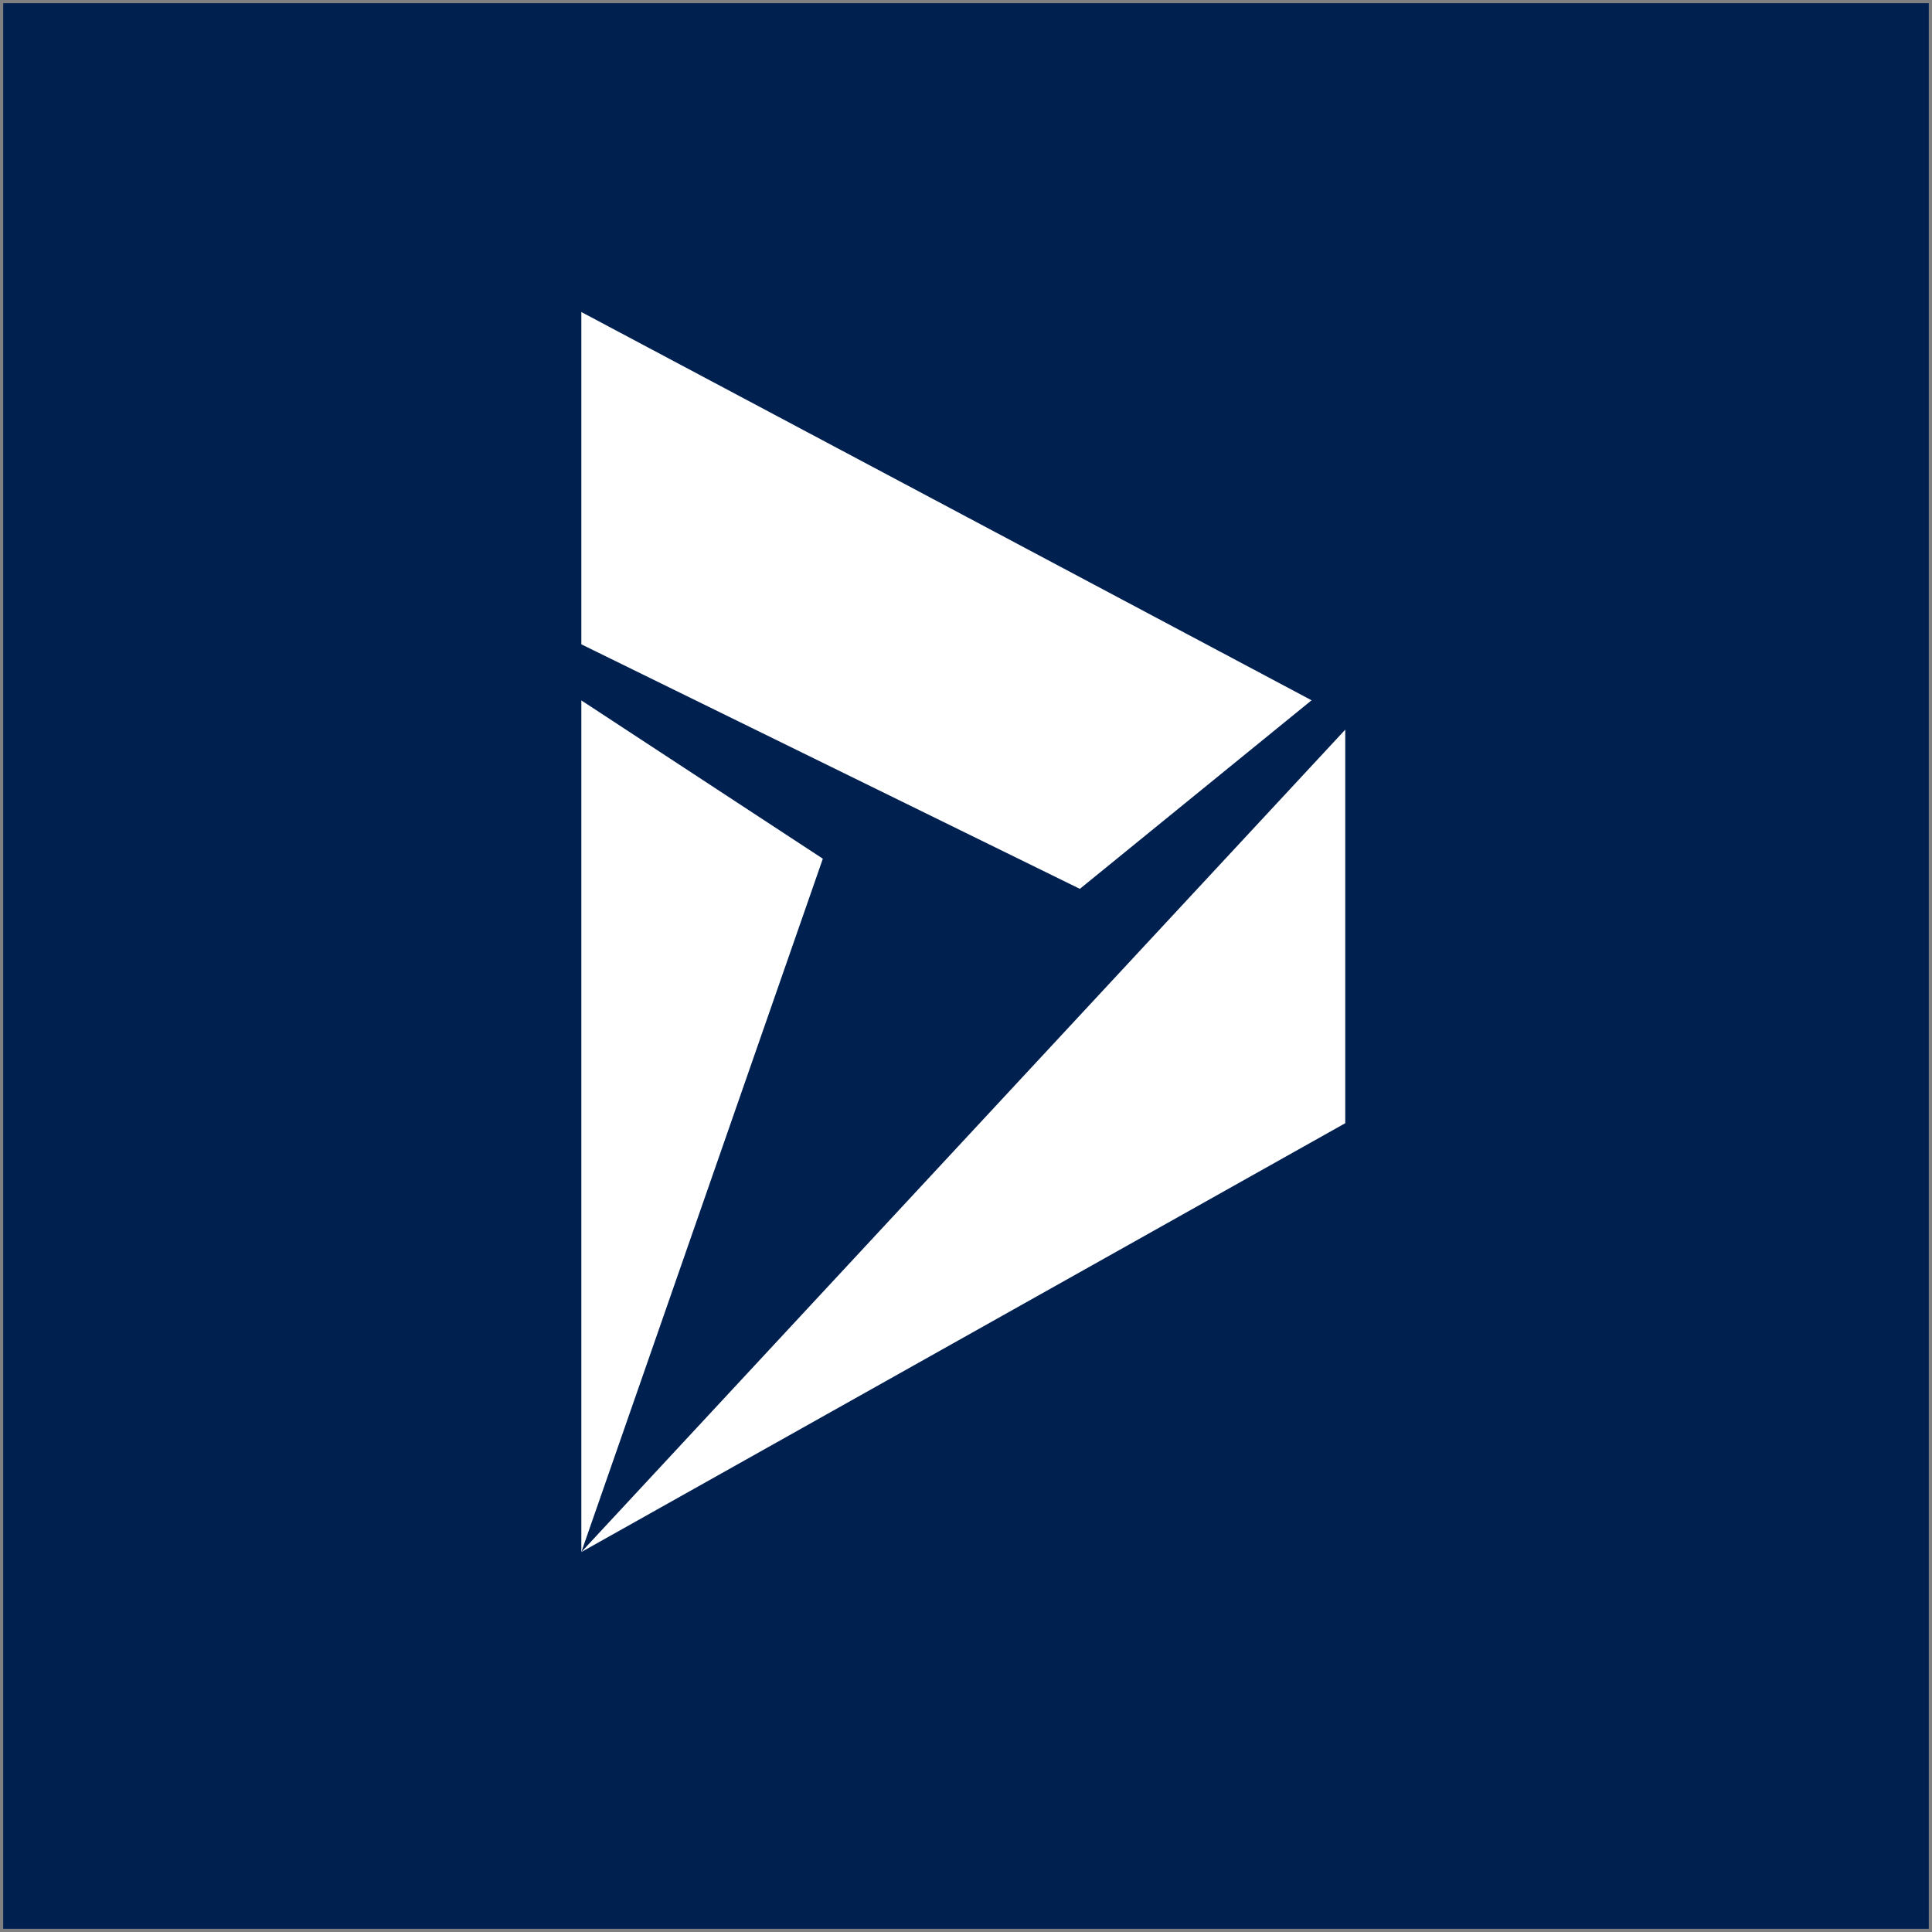
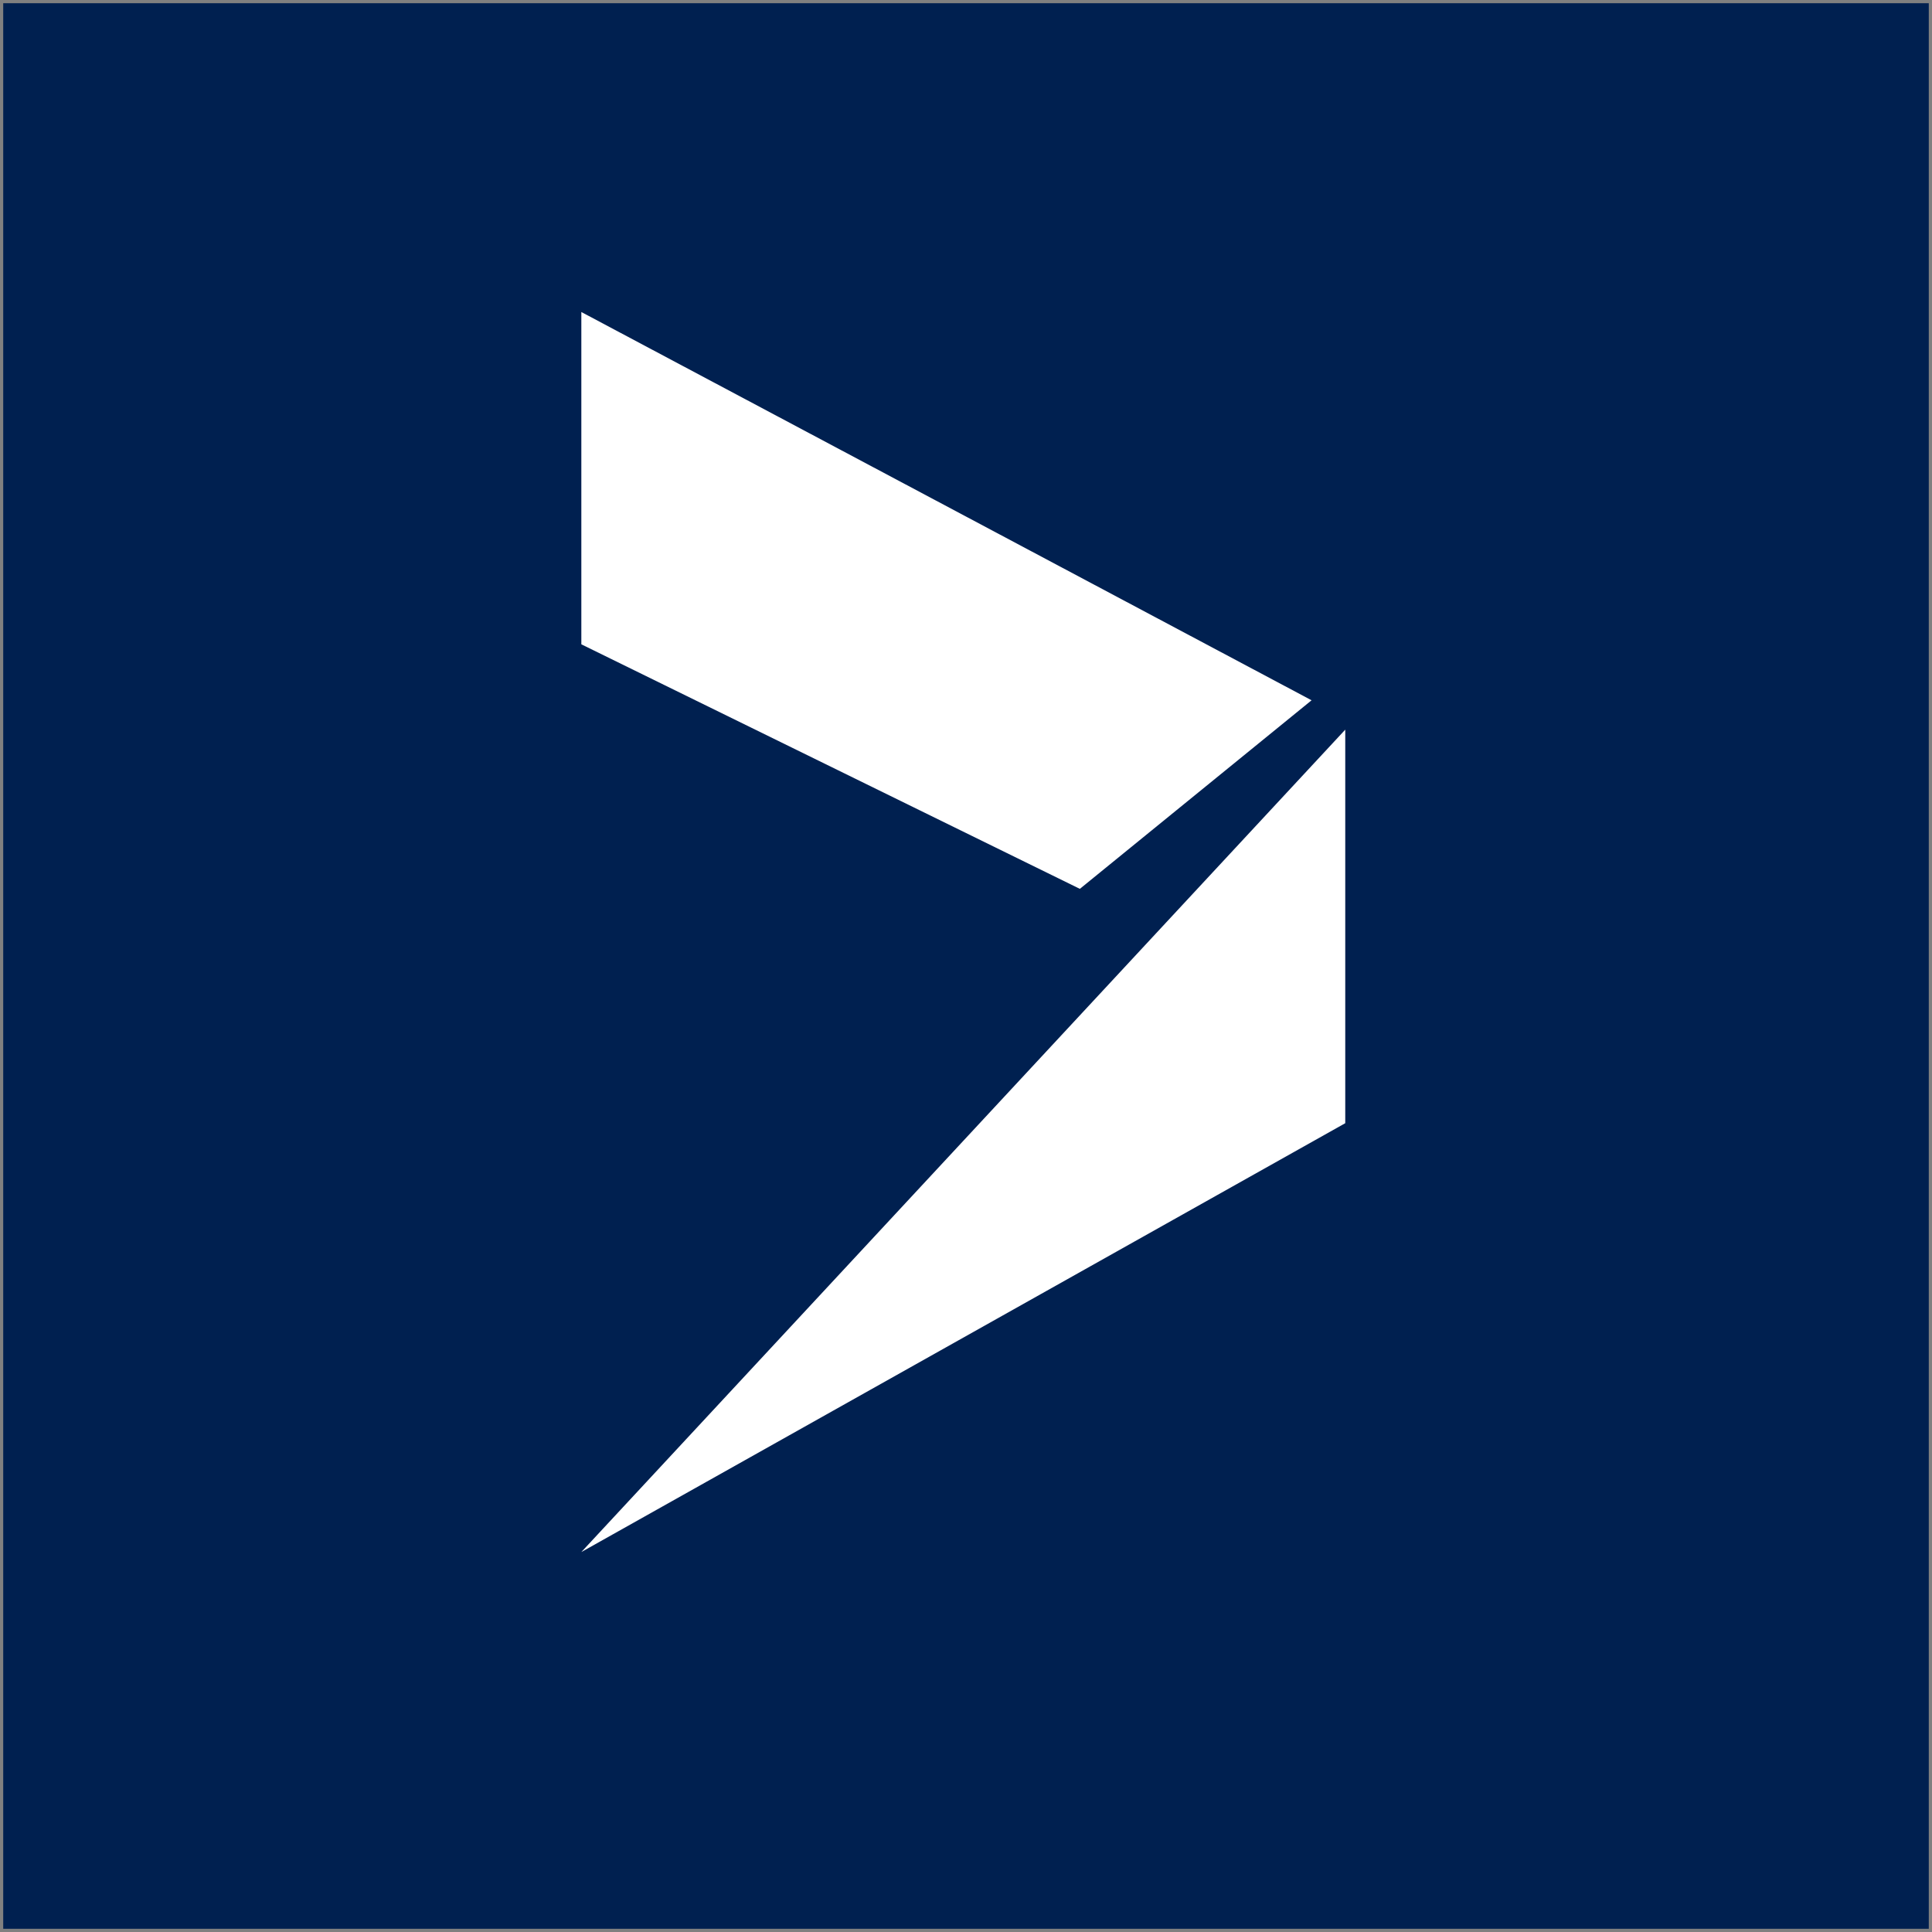
<svg xmlns="http://www.w3.org/2000/svg" id="Layer_1" data-name="Layer 1" viewBox="0 0 300 300">
  <rect x="0" y="0" width="300" height="300" fill="#808080" stroke="none" />
  <defs>
    <style>.cls-1{fill:#002050;}.cls-2{fill:#fff;}</style>
  </defs>
  <title>-icon-color</title>
  <rect class="cls-1" x="0.5" y="0.5" width="299" height="299" />
-   <polygon class="cls-2" points="90.27 241 127.77 133.34 90.27 108.76 90.27 241" />
  <polygon class="cls-2" points="208.89 174.41 208.89 113.3 90.27 241 208.89 174.41" />
  <polygon class="cls-2" points="90.27 48.45 90.27 100.05 167.68 138.02 203.66 108.74 90.27 48.45" />
</svg>